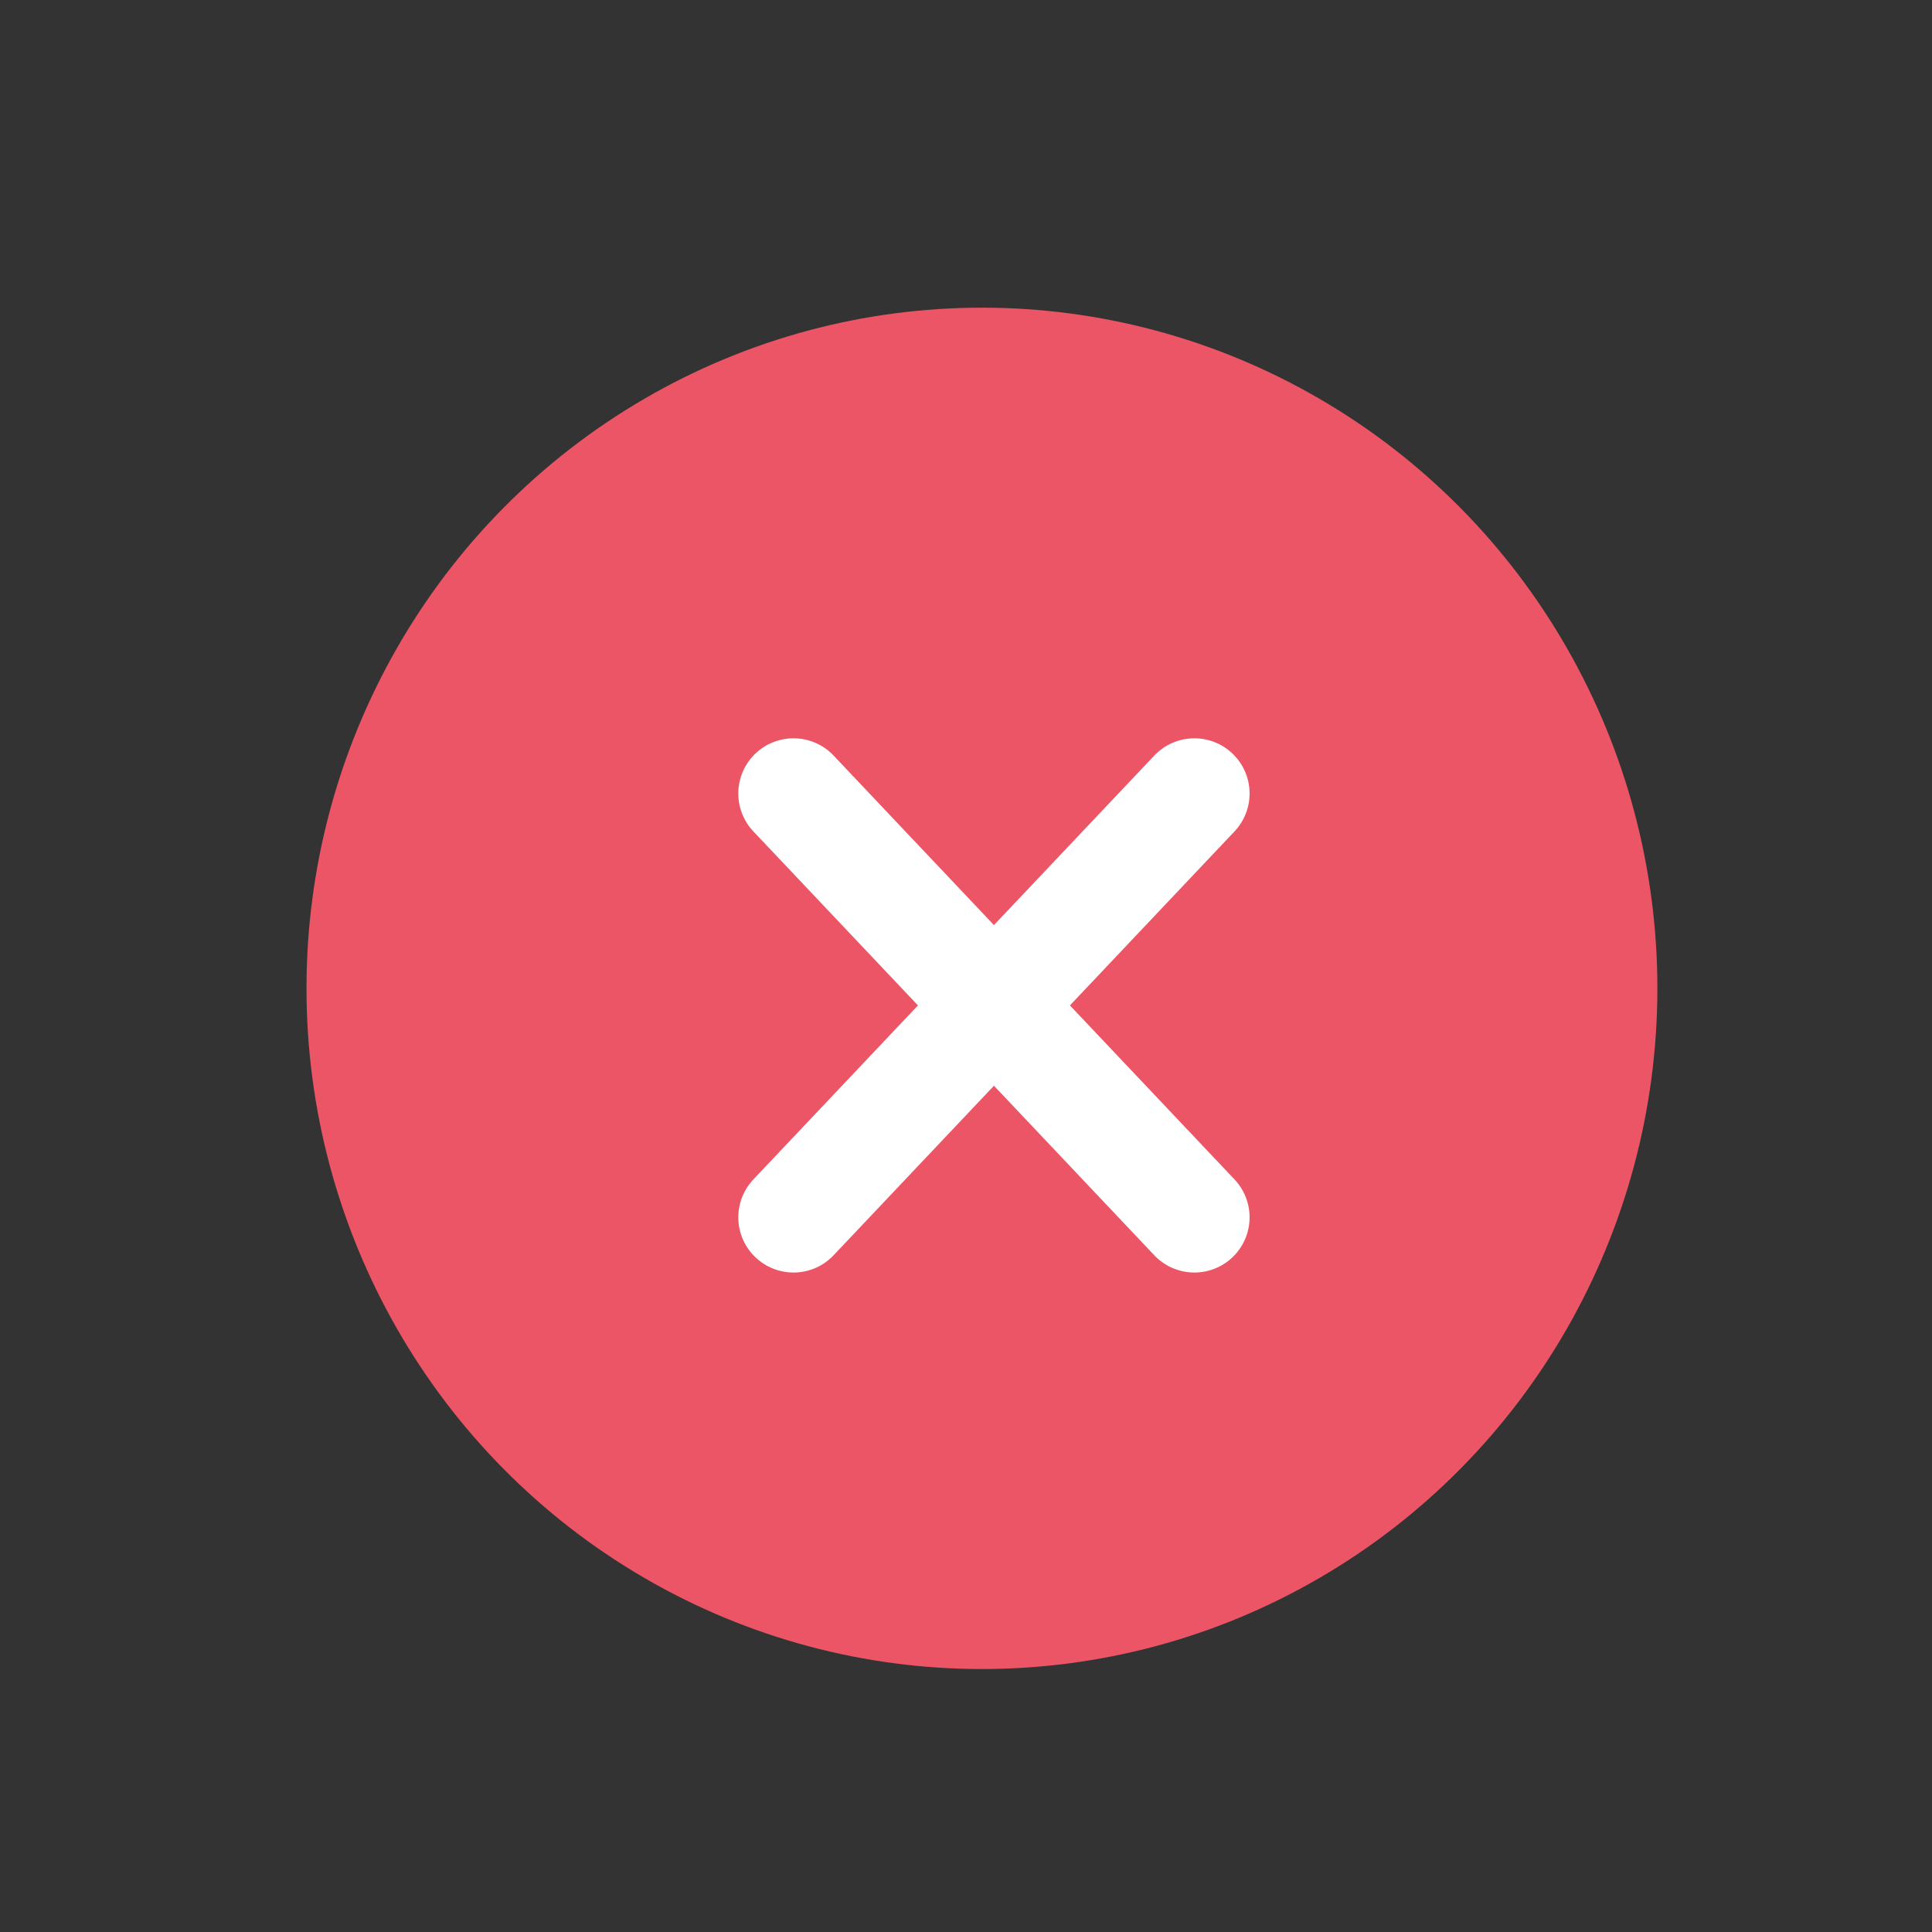
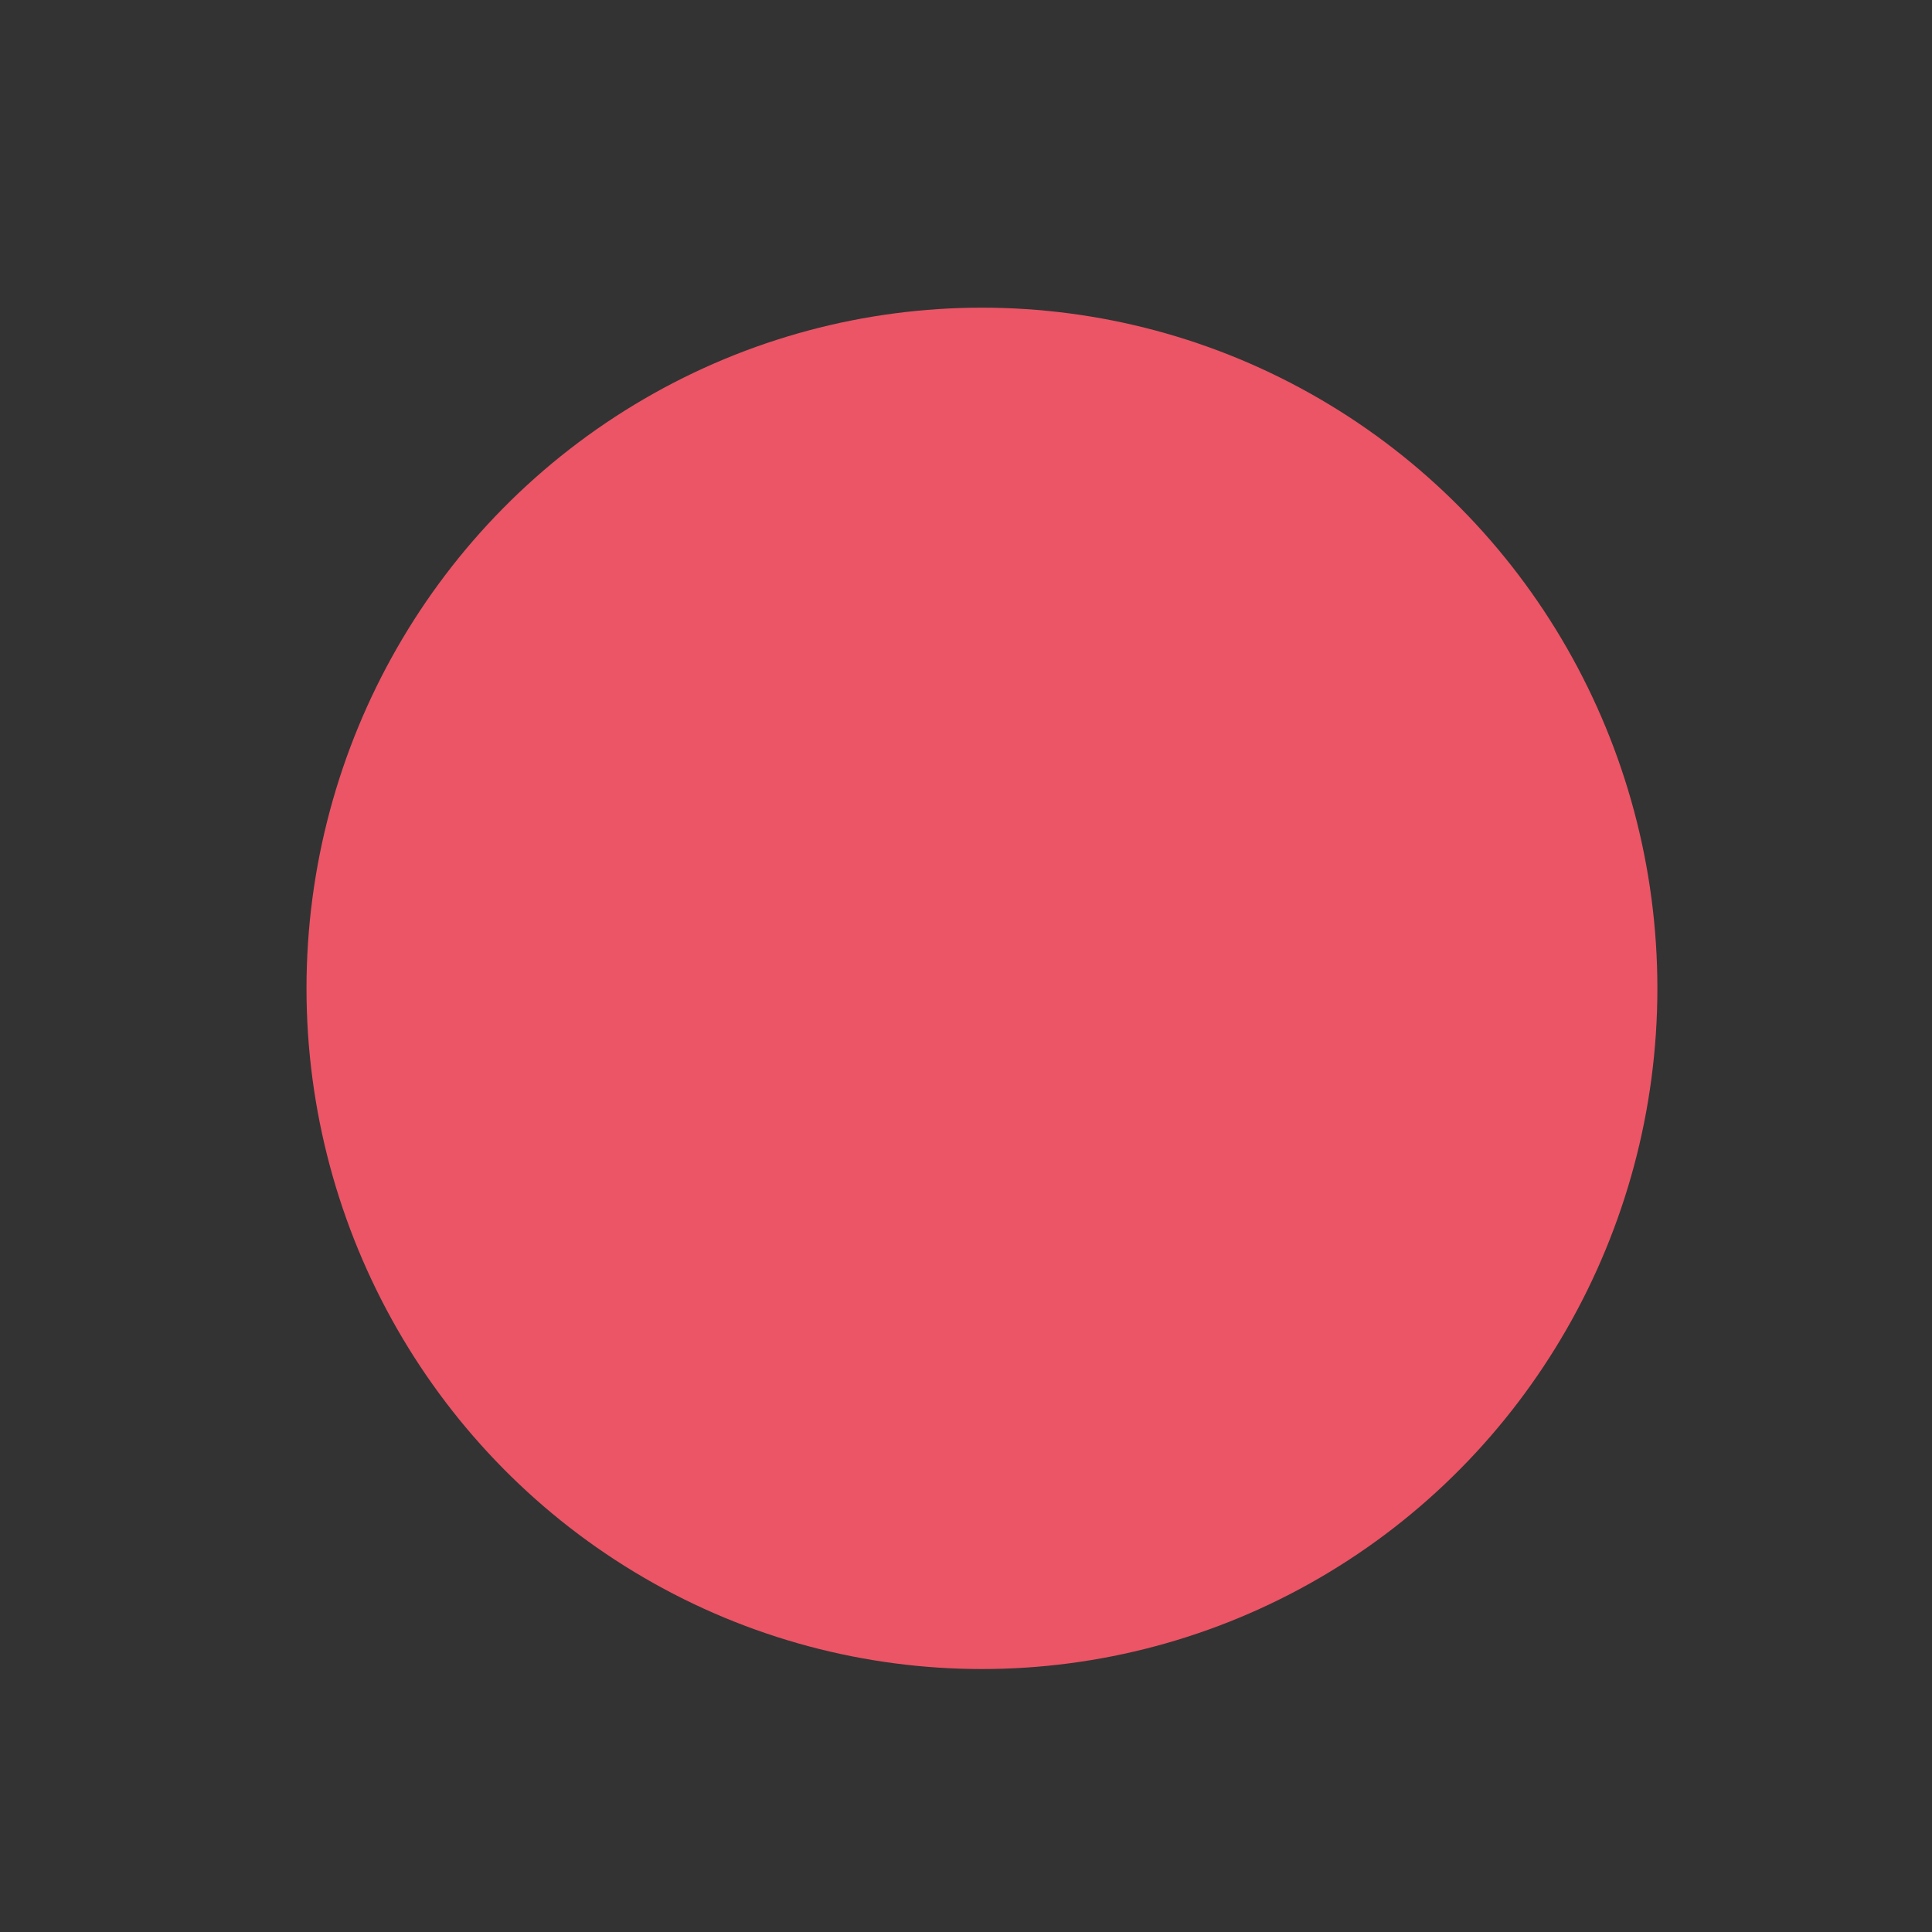
<svg xmlns="http://www.w3.org/2000/svg" width="56" height="56" viewBox="0 0 56 56">
  <rect x="0" y="0" width="56" height="56" fill="#333333" stroke="none" />
  <g fill="none" fill-rule="evenodd">
    <path d="M0 0h56v56H0z" />
    <path d="M0 0h56v56H0z" />
    <g transform="translate(8 8)">
      <ellipse cx="20.462" cy="20.648" fill="#EB5566" fill-rule="nonzero" rx="19.578" ry="19.73" />
      <g stroke="#FFF" stroke-linecap="round" stroke-linejoin="round" stroke-width="3.2">
-         <path d="M15 27.285L26.62 15M26.62 27.285L15 15" />
-       </g>
+         </g>
    </g>
  </g>
</svg>